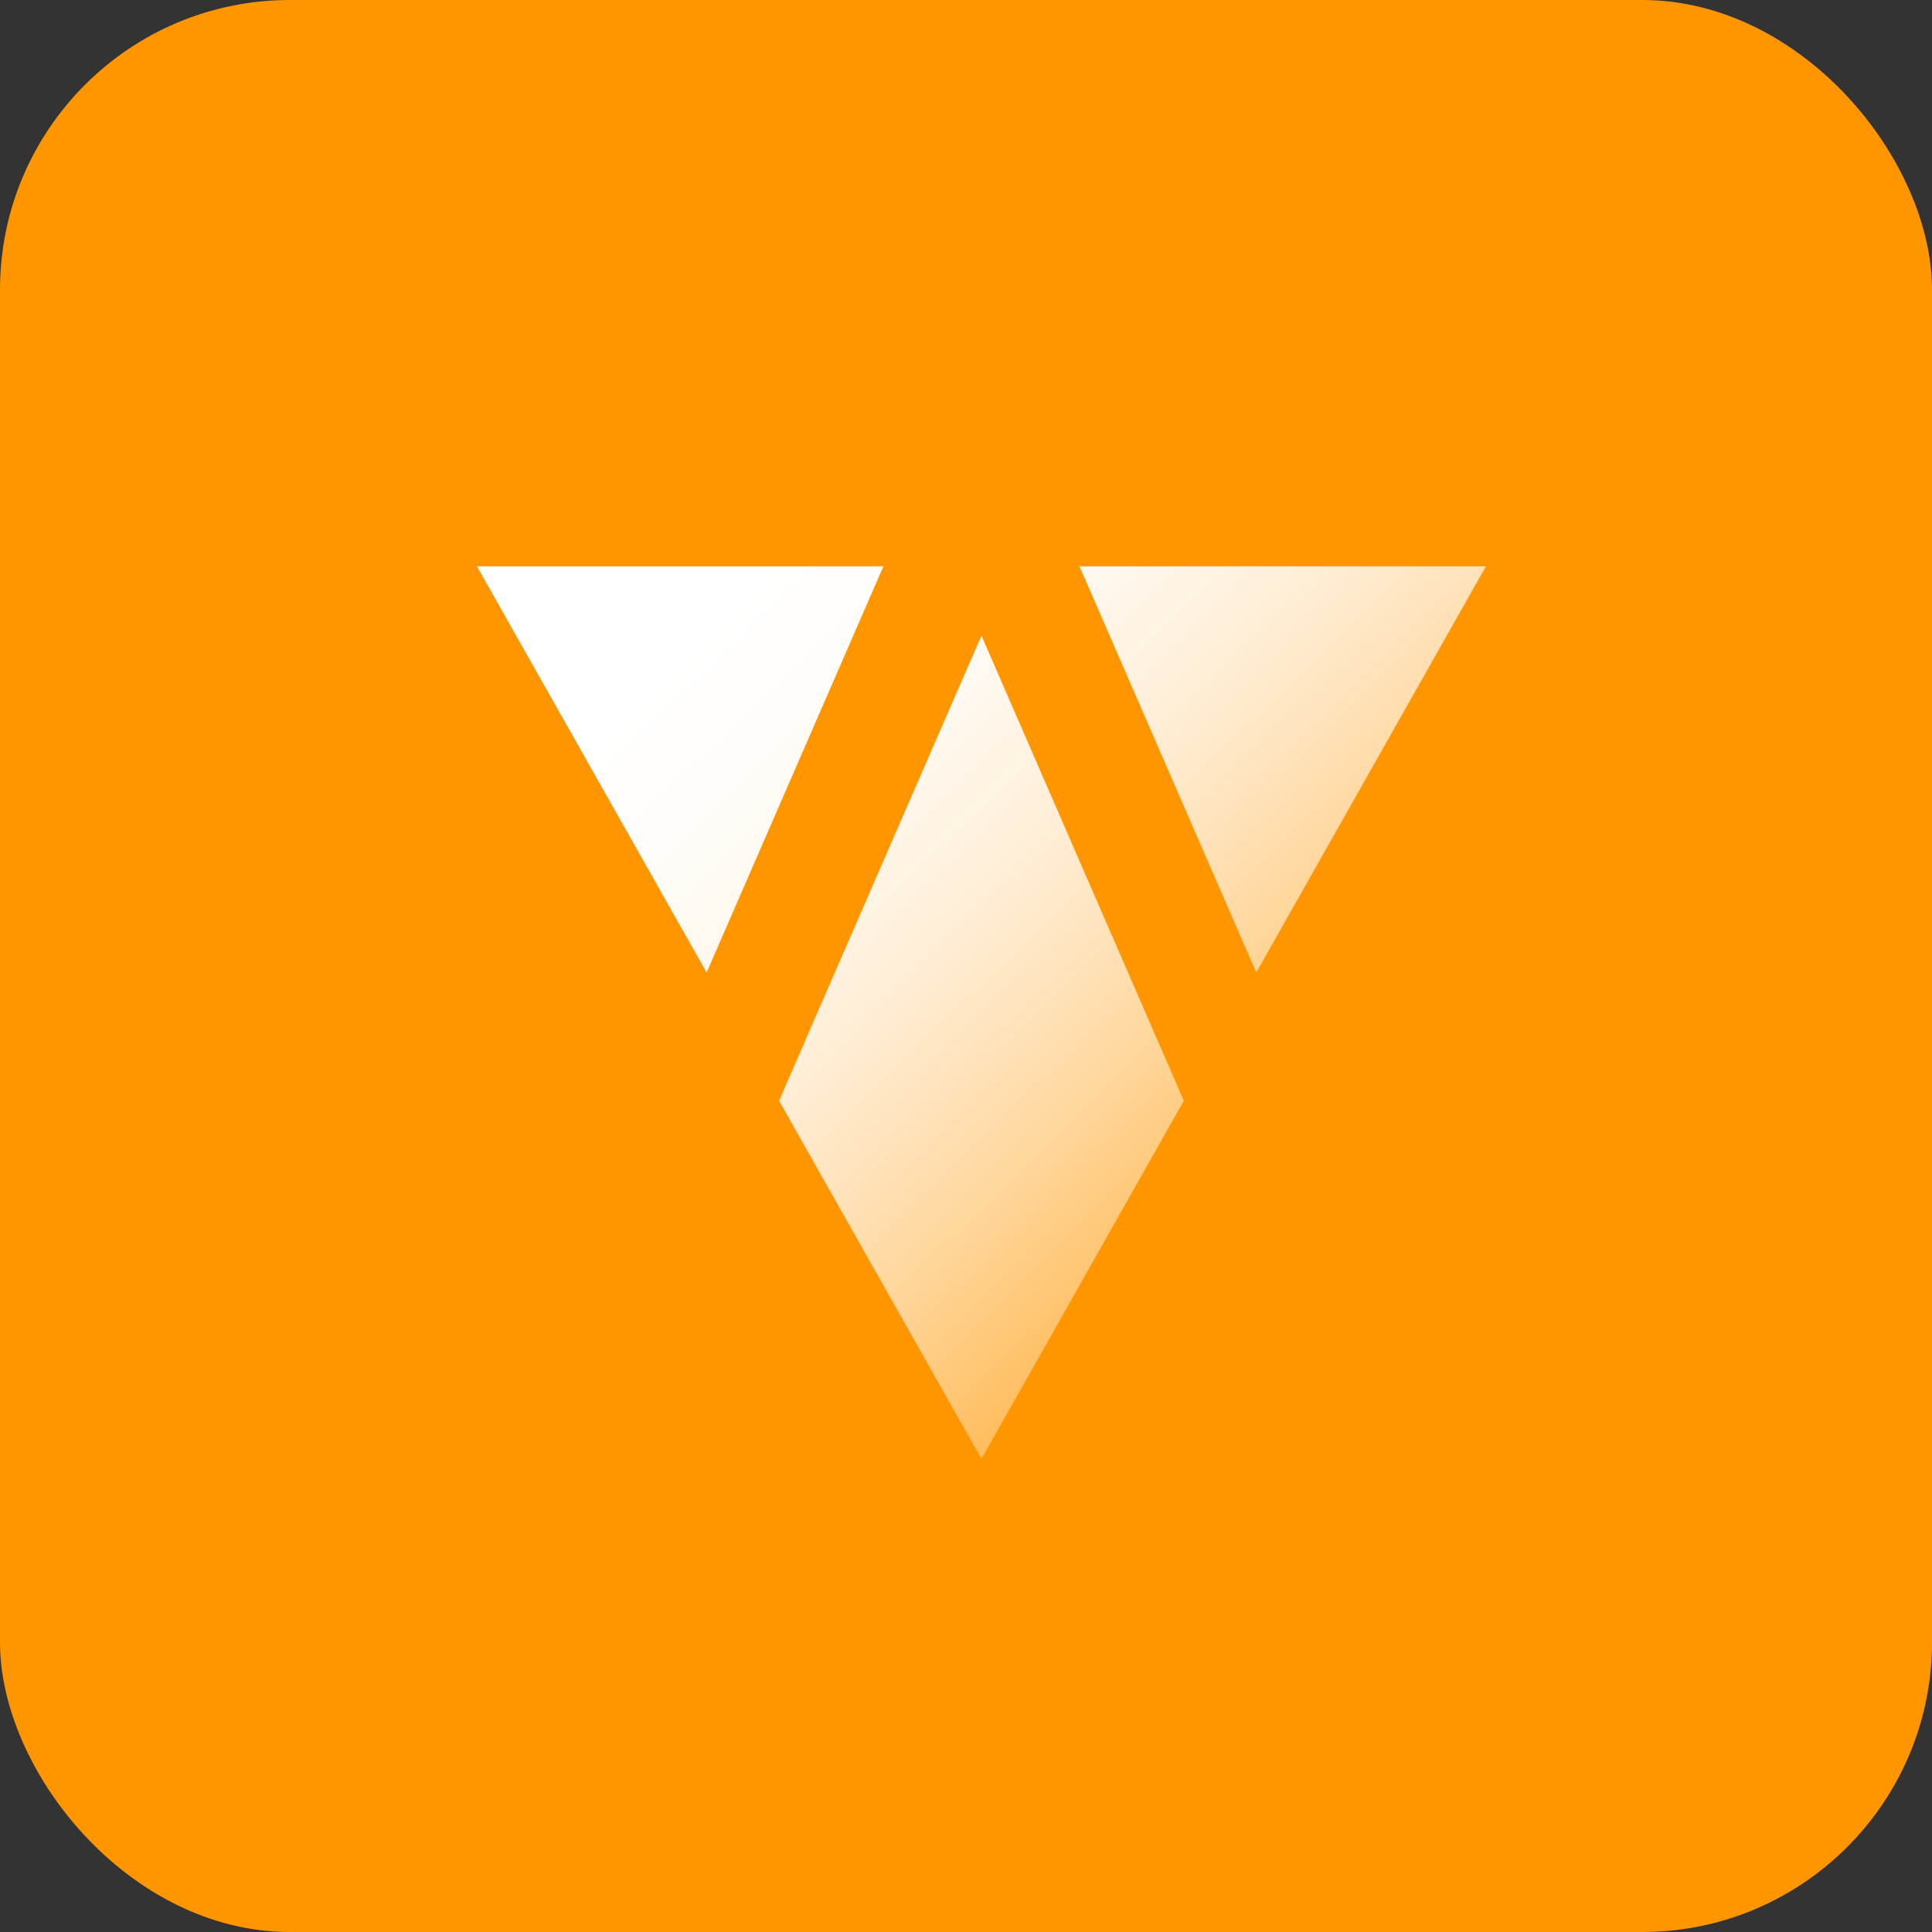
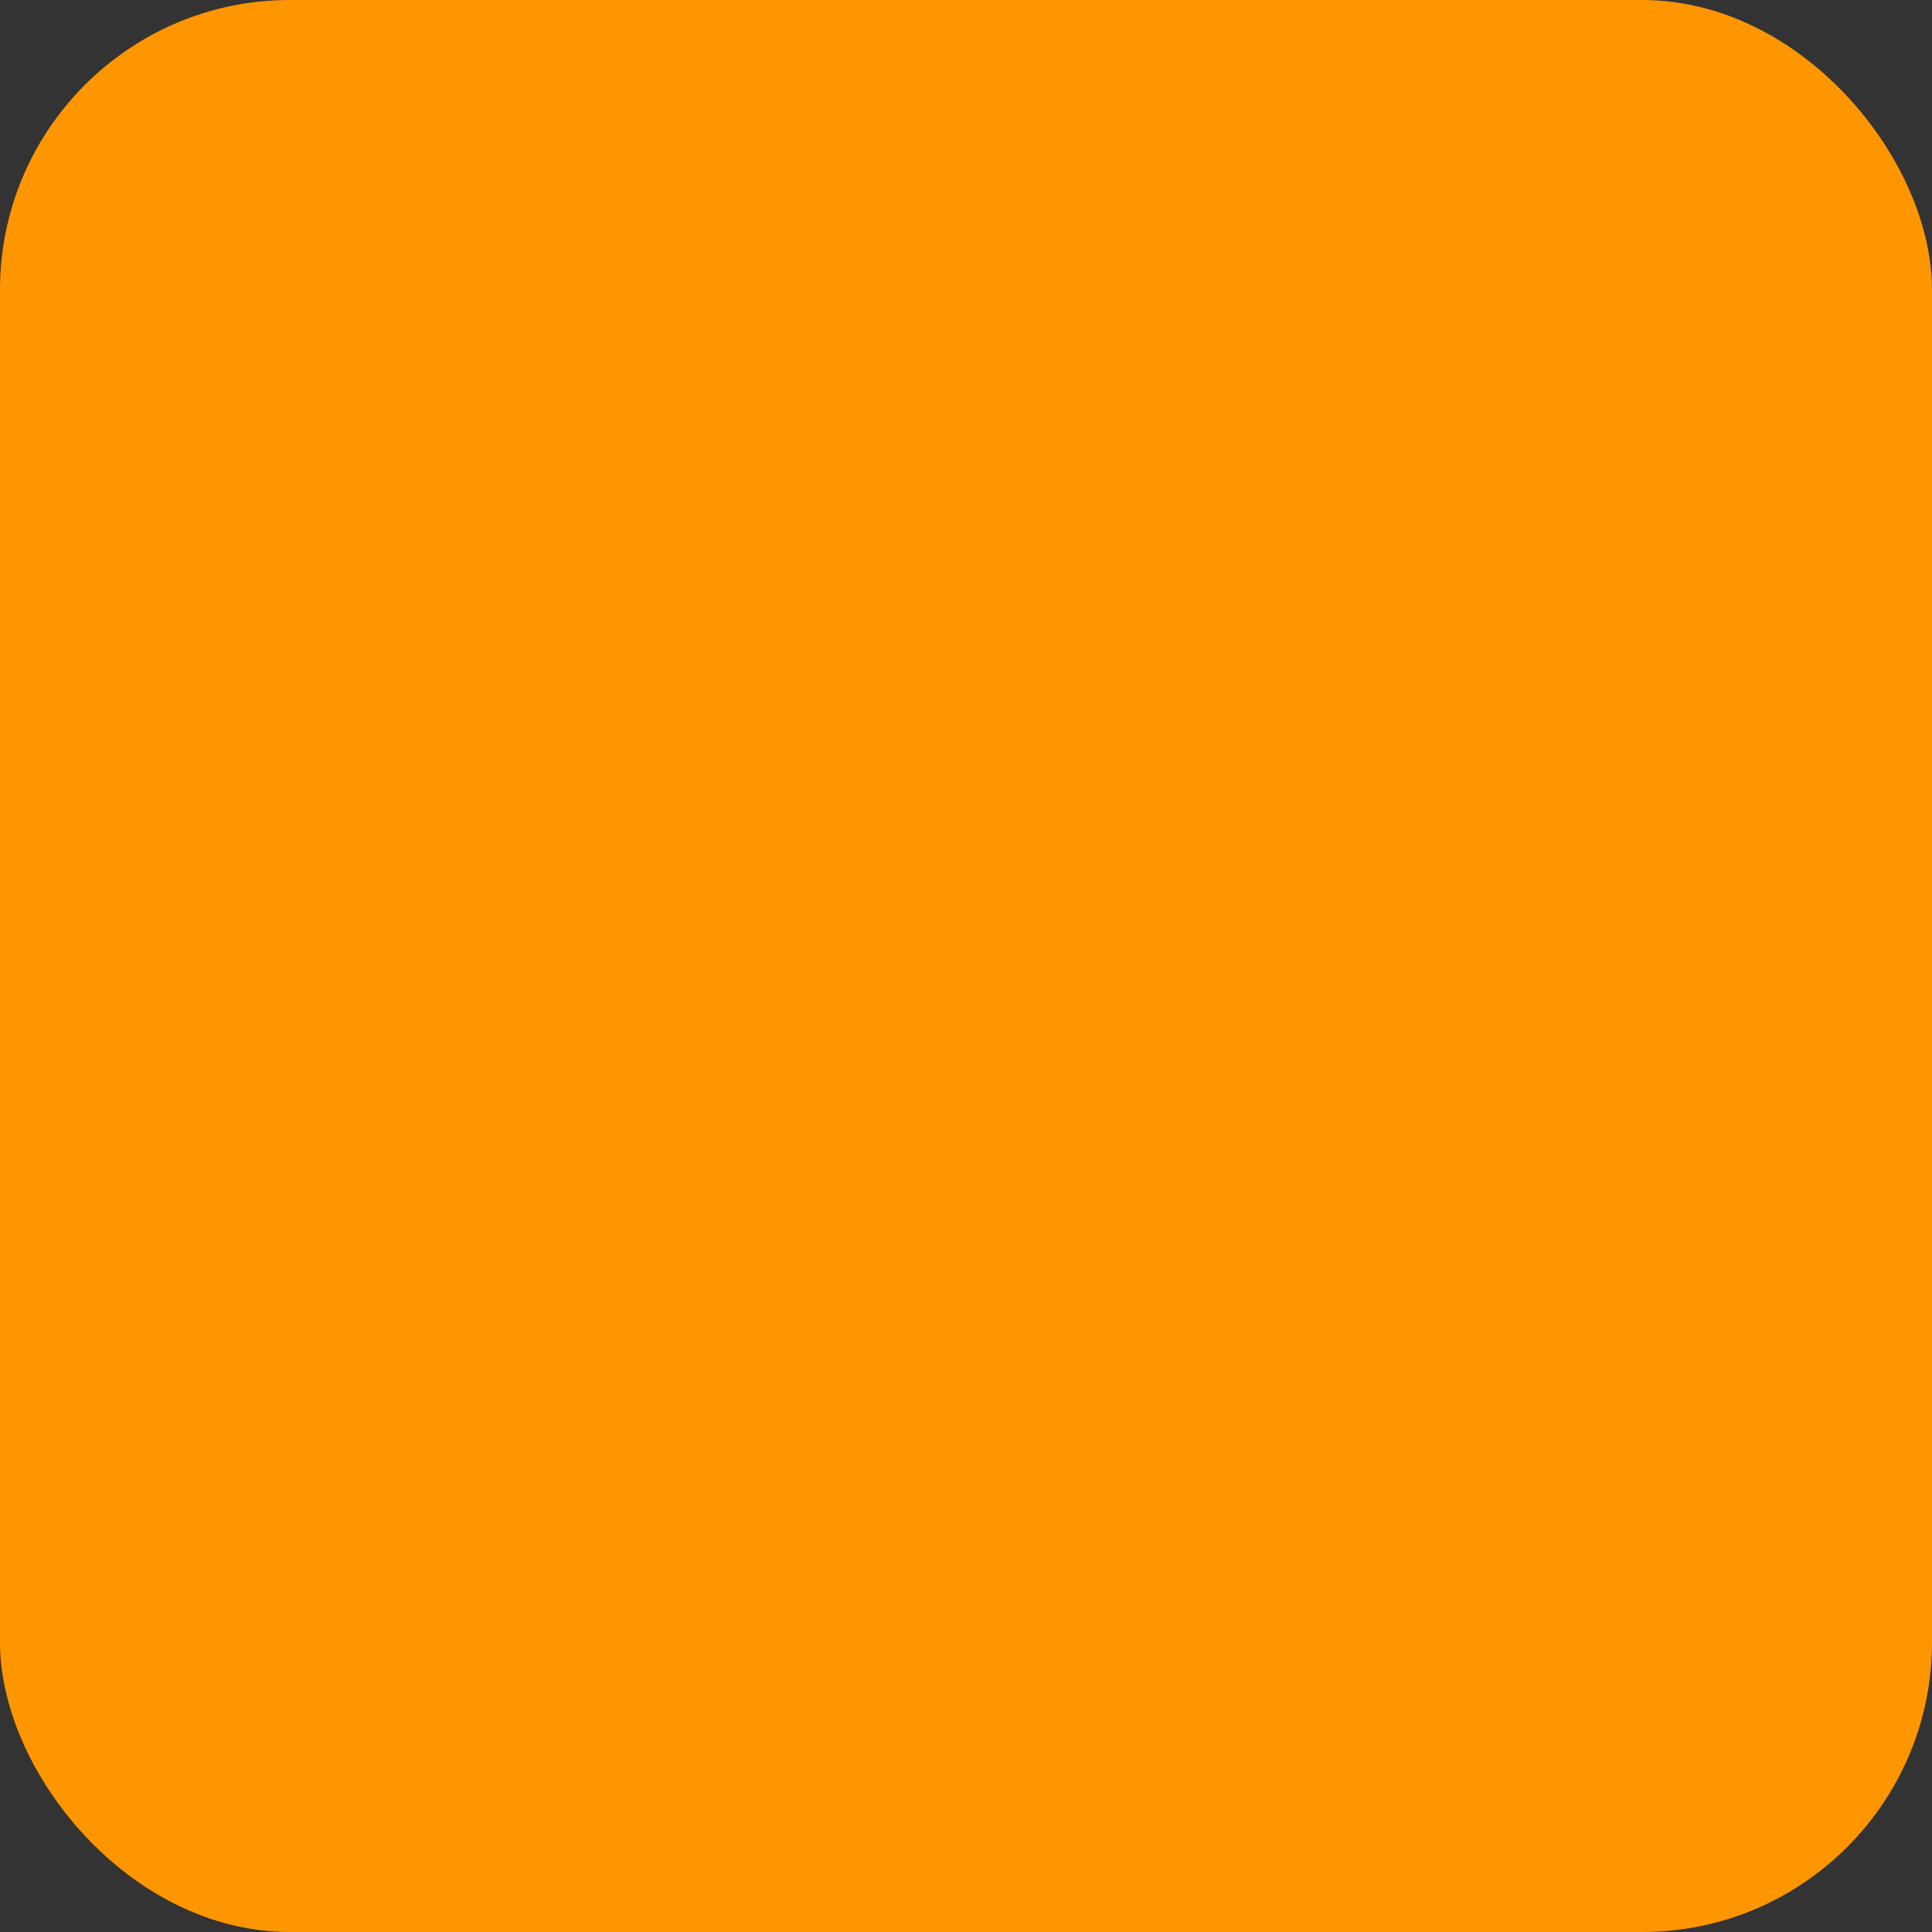
<svg xmlns="http://www.w3.org/2000/svg" id="Layer_2" data-name="Layer 2" viewBox="0 0 80 80">
  <rect x="0" y="0" width="80" height="80" fill="#333333" stroke="none" />
  <defs>
    <style>
      .cls-1 {
        fill: #ff9600;
      }

      .cls-2 {
        fill: url(#linear-gradient);
      }
    </style>
    <linearGradient id="linear-gradient" x1="61.32" y1="52.4" x2="32.12" y2="22.53" gradientUnits="userSpaceOnUse">
      <stop offset="0" stop-color="#ff9600" />
      <stop offset=".11" stop-color="#ffab33" />
      <stop offset=".24" stop-color="#ffc168" />
      <stop offset=".37" stop-color="#ffd496" />
      <stop offset=".5" stop-color="#ffe3bc" />
      <stop offset=".62" stop-color="#ffefd9" />
      <stop offset=".75" stop-color="#fff8ee" />
      <stop offset=".87" stop-color="#fffdfa" />
      <stop offset=".99" stop-color="#fff" />
    </linearGradient>
  </defs>
  <g id="Layer_1-2" data-name="Layer 1">
    <g>
      <rect class="cls-1" x="0" y="0" width="80" height="80" rx="12" ry="12" />
-       <path class="cls-2" d="m36.58,23.45l-7.32,16.82-9.51-16.82h16.82Zm4.06,2.87l-8.38,19.26,8.38,14.83,8.38-14.83-8.38-19.26Zm4.06-2.87l7.32,16.82,9.51-16.82h-16.82Z" />
    </g>
  </g>
</svg>